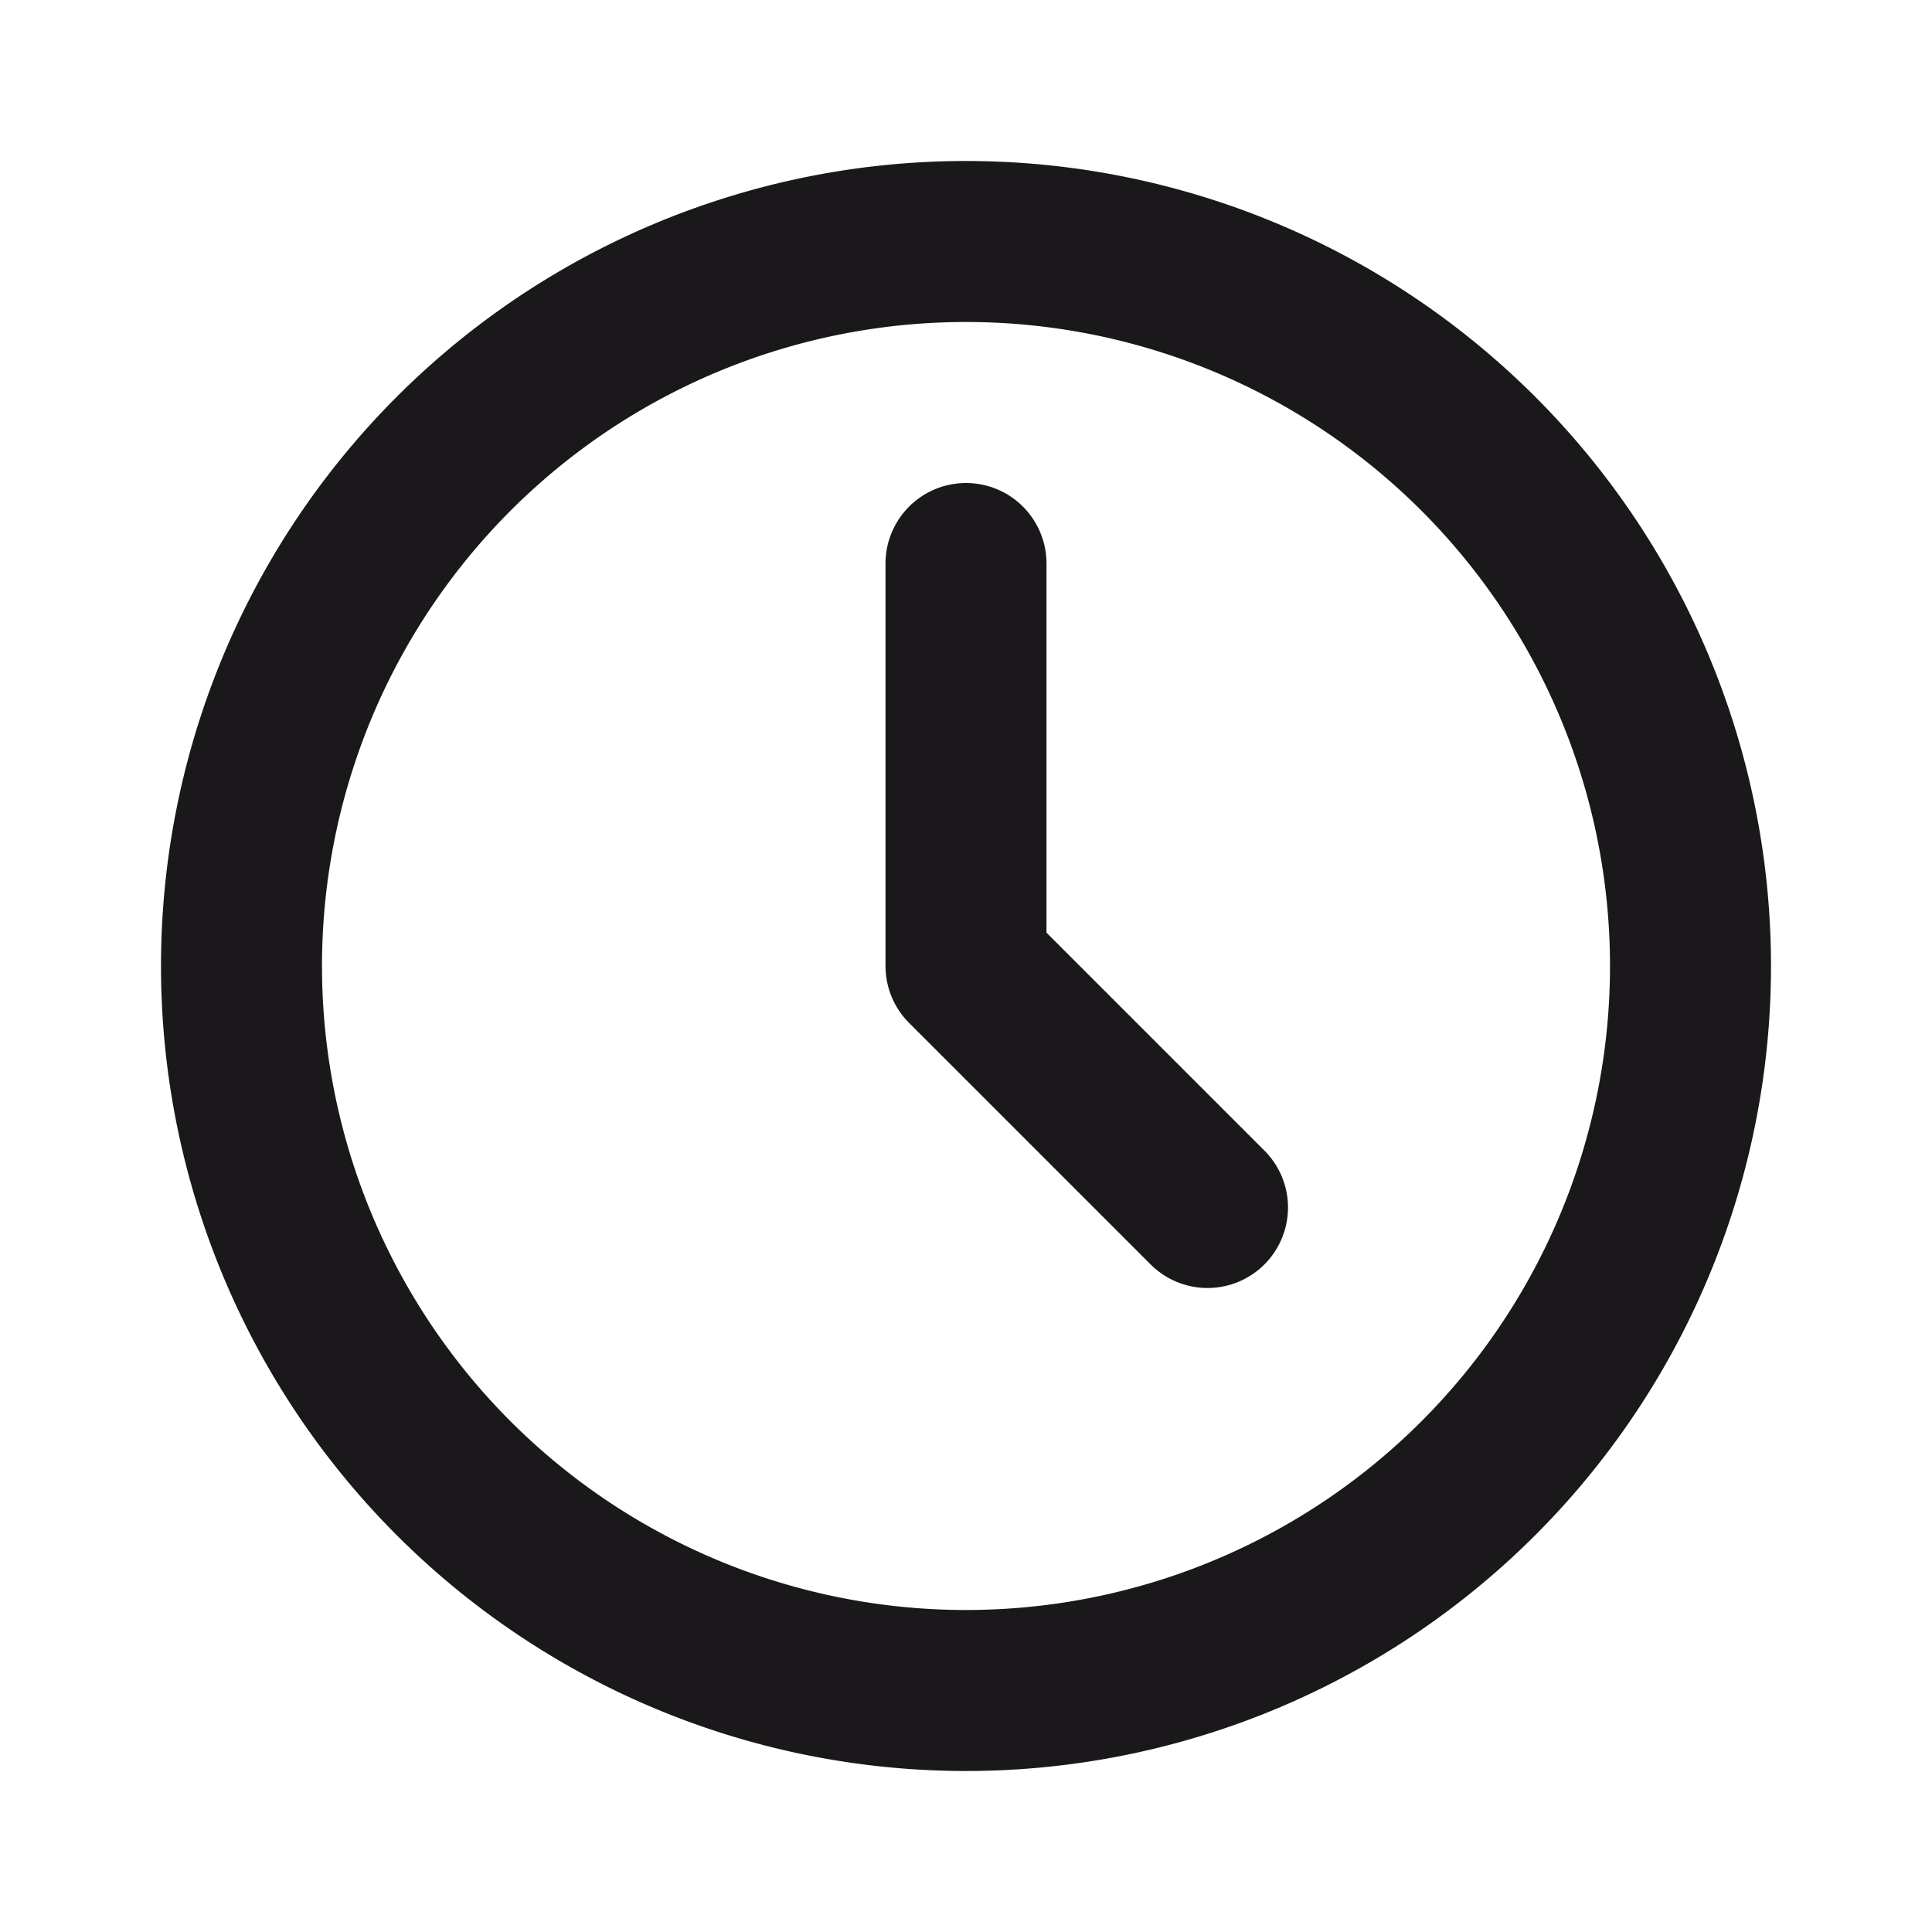
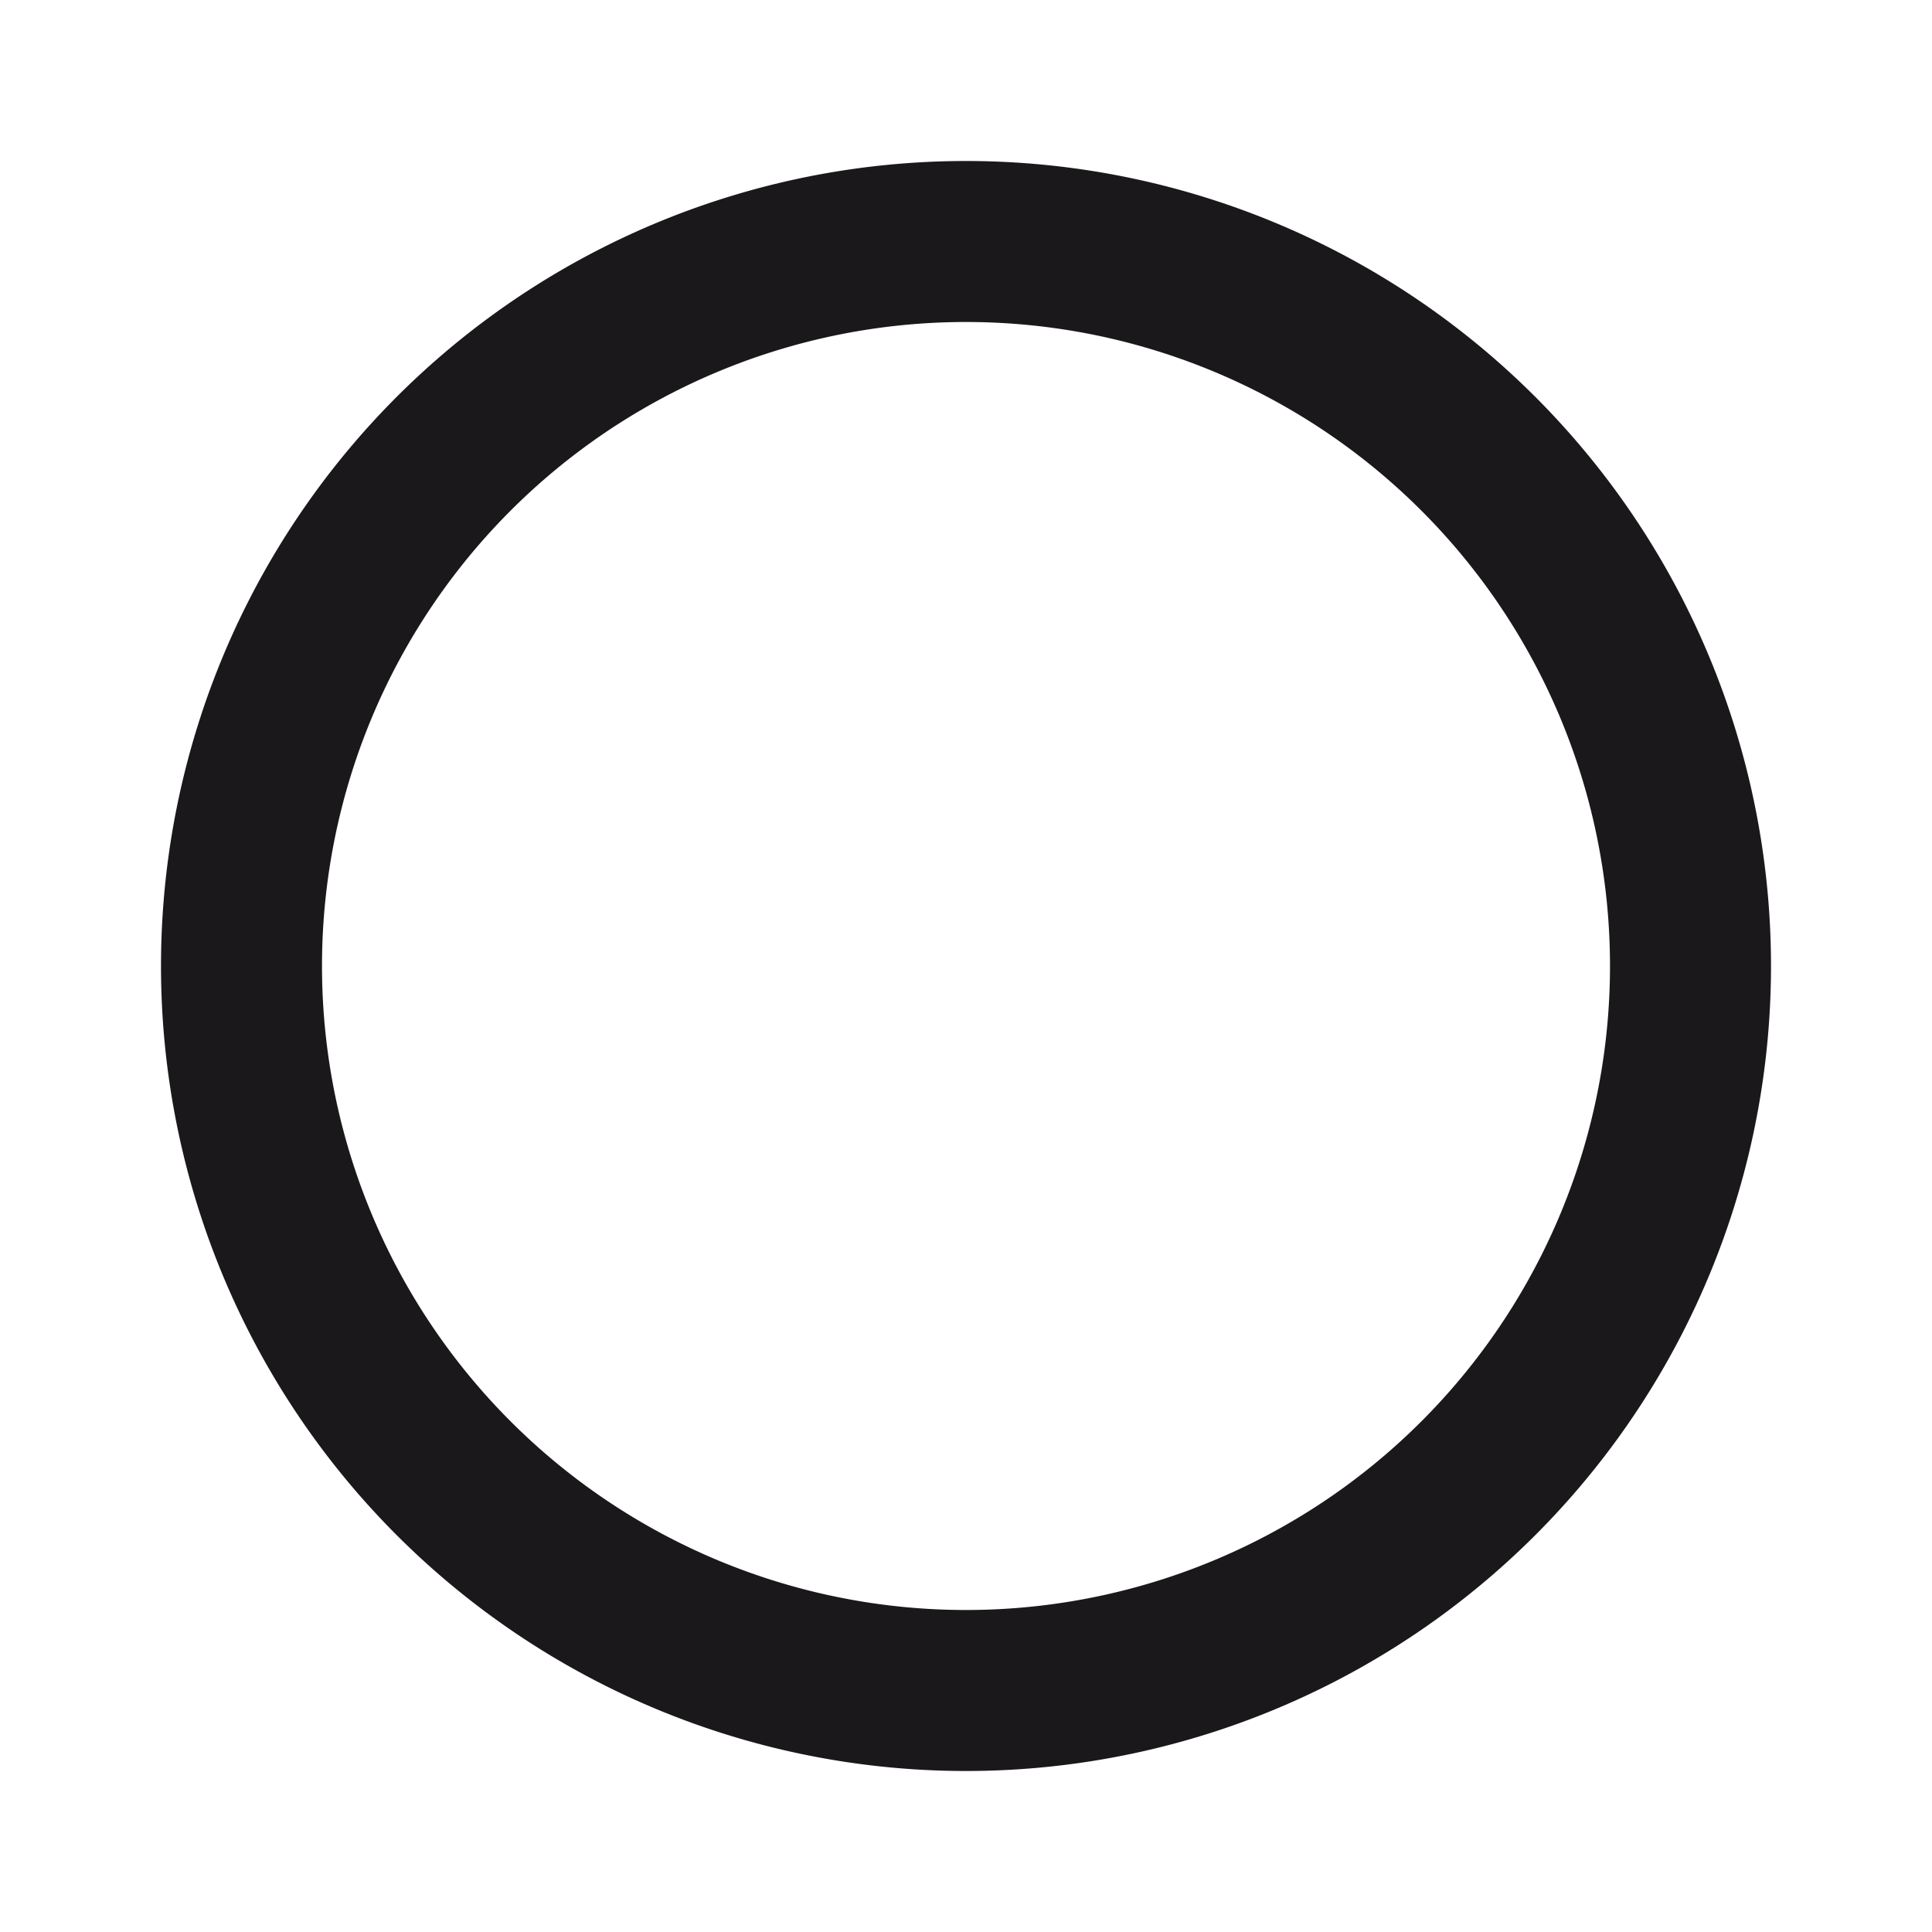
<svg xmlns="http://www.w3.org/2000/svg" viewBox="0 0 24 24" fill="none" stroke="#1b181b" stroke-linecap="round" stroke-linejoin="round" id="Clock--Streamline-Tabler" height="24" width="24">
  <desc>    Clock Streamline Icon: https://streamlinehq.com  </desc>
  <path d="M3 12a9 9 0 1 0 18 0 9 9 0 0 0 -18 0" stroke-width="2" />
-   <path d="M12 7v5l3 3" stroke-width="2" />
</svg>